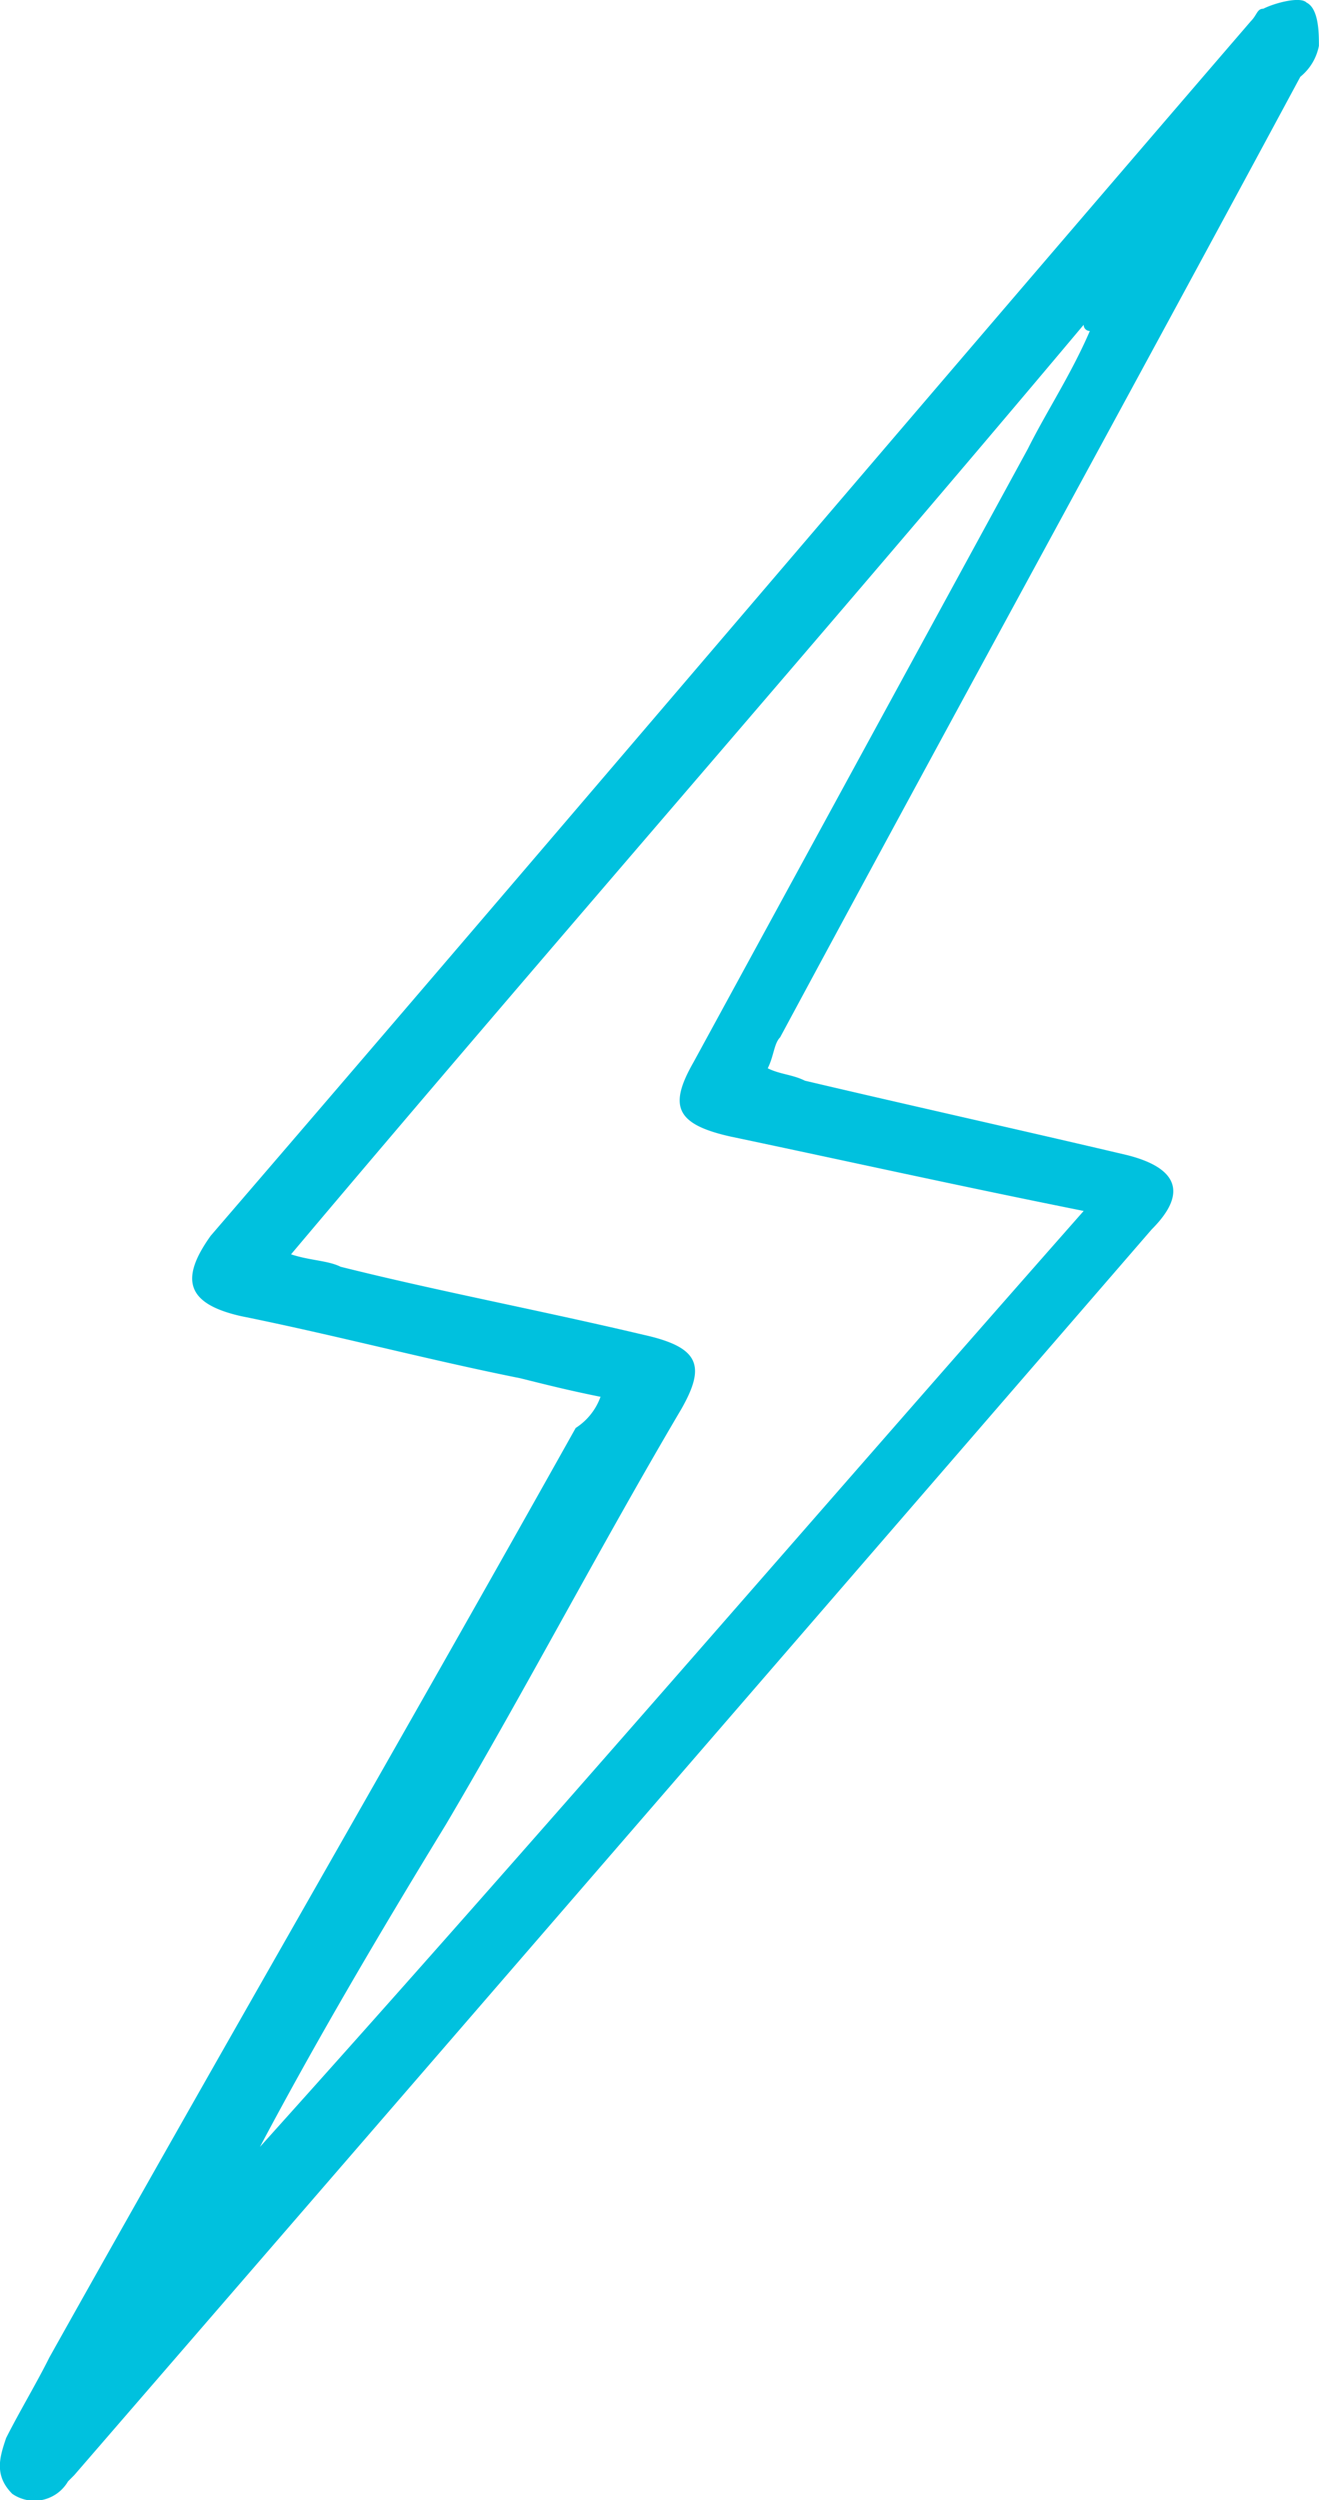
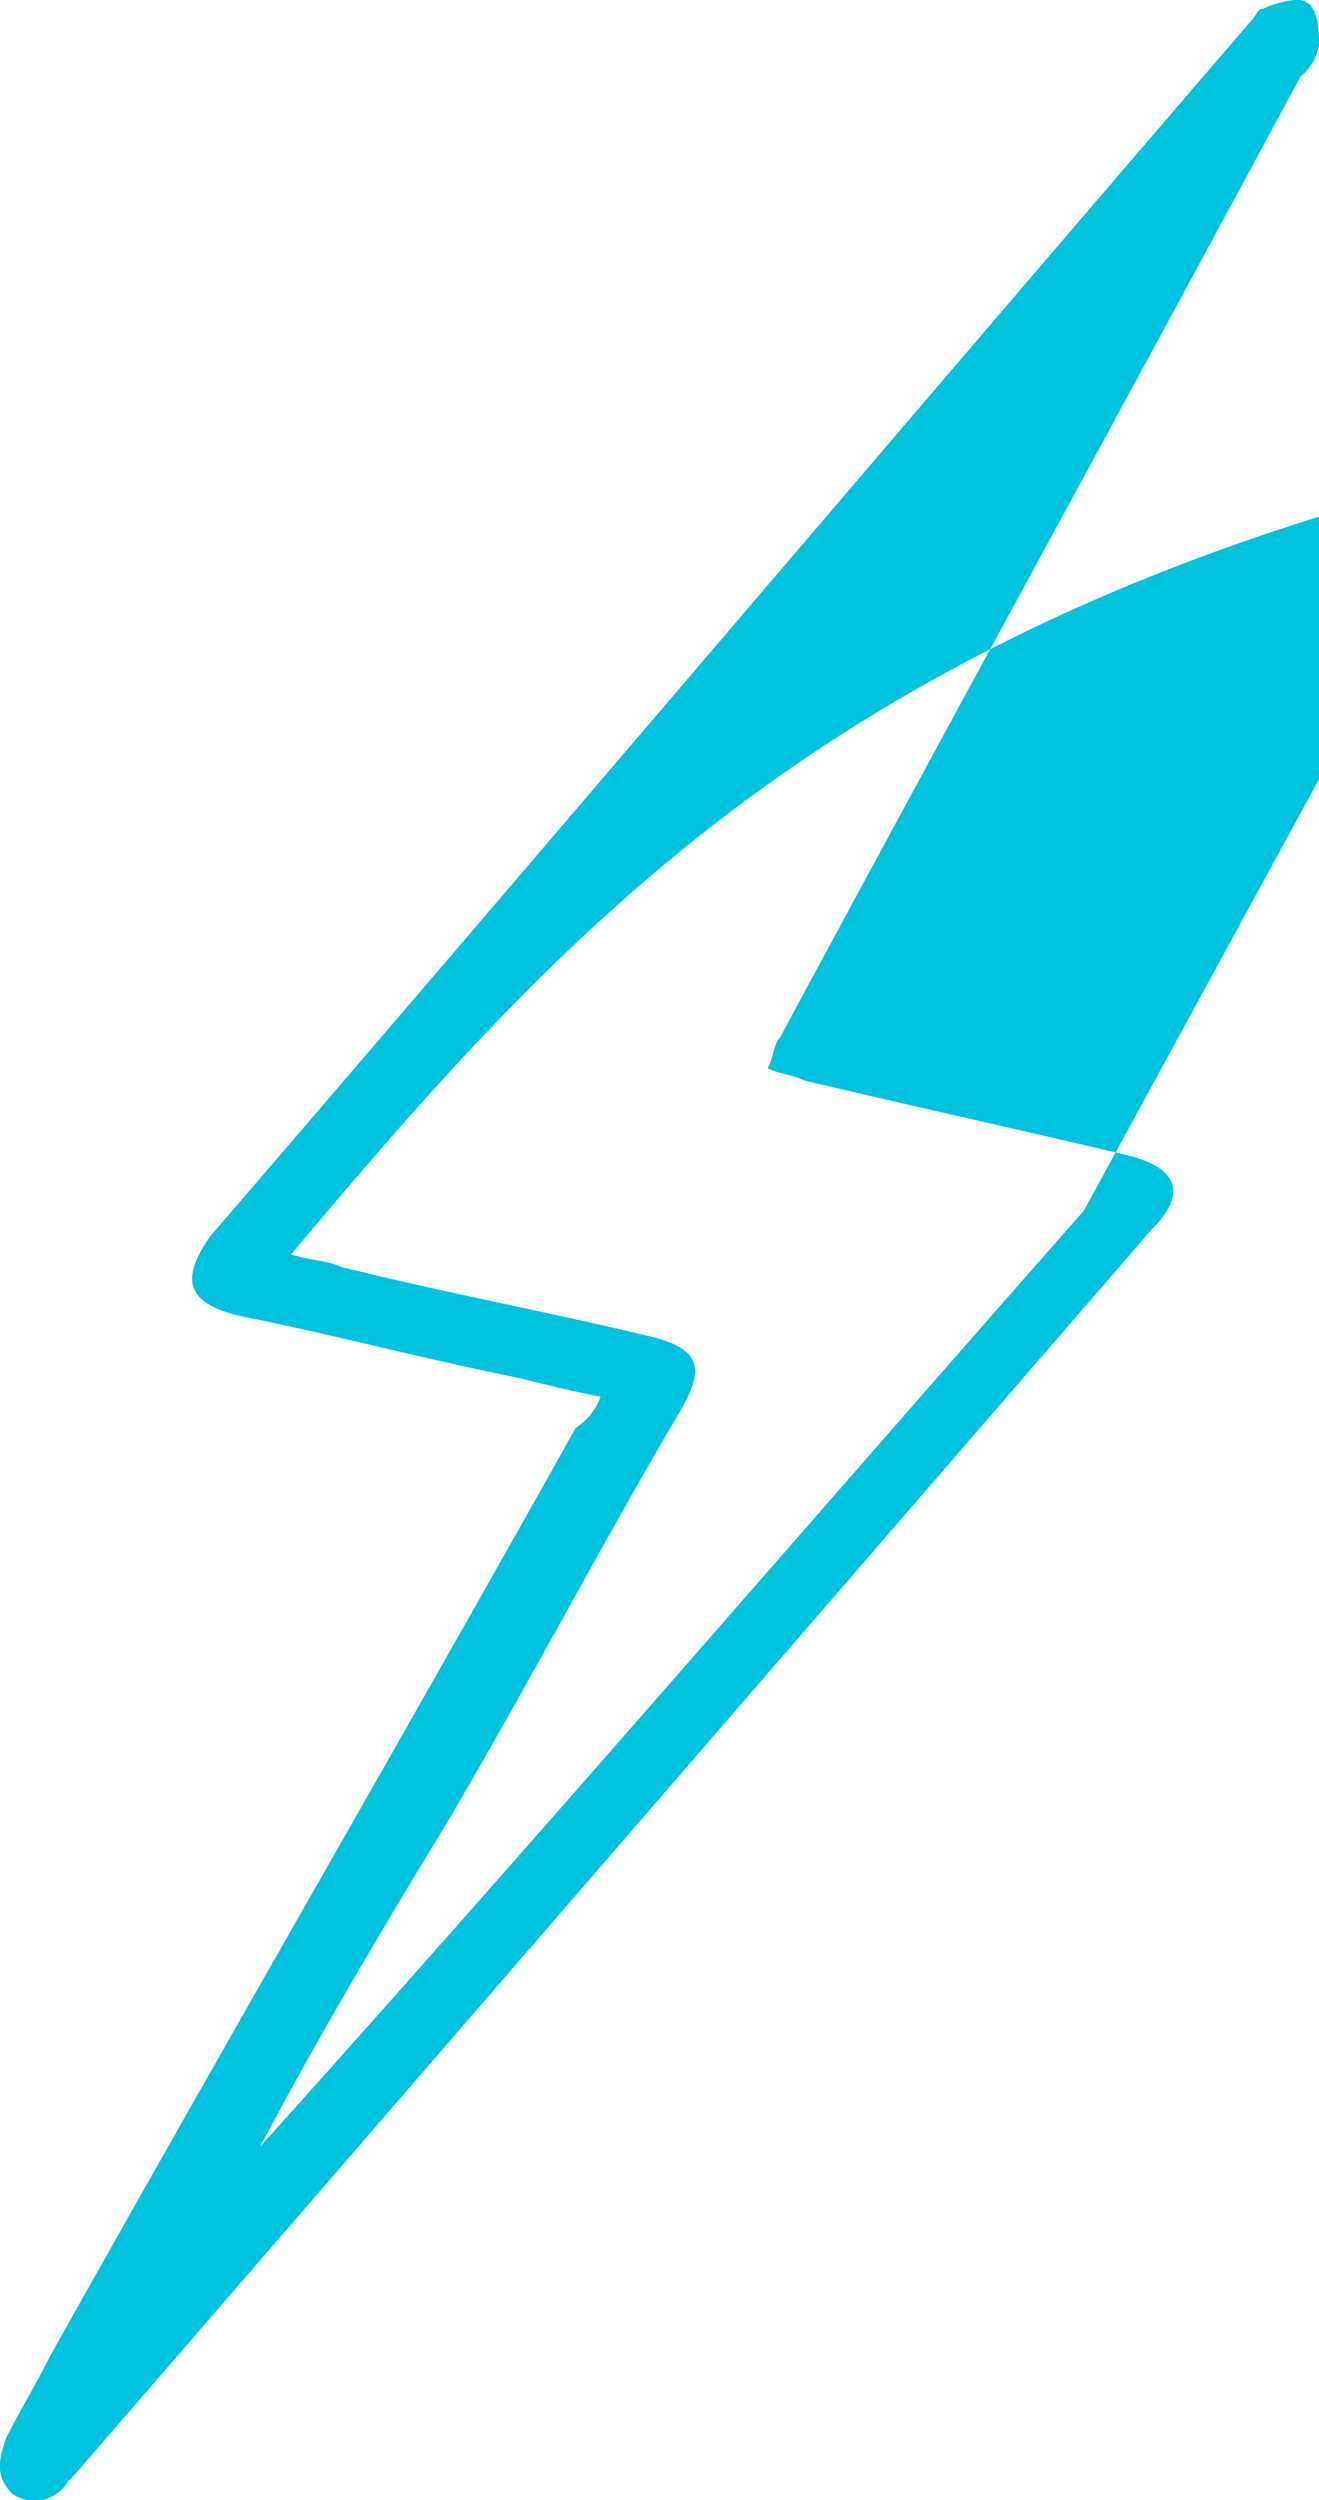
<svg xmlns="http://www.w3.org/2000/svg" width="30.514" height="57.799" viewBox="0 0 30.514 57.799">
-   <path id="eclat2" d="M23.4,32.551c-.716-.143-1.289-.287-1.862-.43-2.149-.43-4.3-1-6.447-1.433-1.289-.287-1.433-.86-.716-1.862C22.393,19.515,30.416,10.06,38.438.748c.143-.143.143-.287.287-.287.287-.143.86-.287,1-.143.287.143.287.716.287,1a1.218,1.218,0,0,1-.43.716c-4.011,7.449-8.023,14.756-12.034,22.205-.143.143-.143.43-.287.716.287.143.573.143.86.287,2.435.573,5.014,1.146,7.449,1.719,1.146.287,1.433.86.573,1.719l-24.927,28.8-.143.143a.9.9,0,0,1-1.289.287c-.43-.43-.287-.86-.143-1.289.287-.573.716-1.289,1-1.862,4.011-7.163,8.166-14.326,12.177-21.489a1.43,1.43,0,0,0,.573-.716ZM15.517,49.886h0C21.964,42.723,28.124,35.56,34.57,28.253c-2.865-.573-5.444-1.146-8.166-1.719-1.289-.287-1.433-.716-.86-1.719l7.736-14.183c.43-.86,1-1.719,1.433-2.722a.14.14,0,0,1-.143-.143C28.553,14.93,22.393,21.95,16.233,29.256c.43.143.86.143,1.146.287,2.292.573,4.584,1,7.02,1.576,1.289.287,1.433.716.86,1.719-1.862,3.152-3.581,6.447-5.444,9.6-1.576,2.579-3.008,5.014-4.3,7.449Z" transform="translate(-9.5 -0.259)" fill="#00c1de" />
+   <path id="eclat2" d="M23.4,32.551c-.716-.143-1.289-.287-1.862-.43-2.149-.43-4.3-1-6.447-1.433-1.289-.287-1.433-.86-.716-1.862C22.393,19.515,30.416,10.06,38.438.748c.143-.143.143-.287.287-.287.287-.143.86-.287,1-.143.287.143.287.716.287,1a1.218,1.218,0,0,1-.43.716c-4.011,7.449-8.023,14.756-12.034,22.205-.143.143-.143.43-.287.716.287.143.573.143.86.287,2.435.573,5.014,1.146,7.449,1.719,1.146.287,1.433.86.573,1.719l-24.927,28.8-.143.143a.9.9,0,0,1-1.289.287c-.43-.43-.287-.86-.143-1.289.287-.573.716-1.289,1-1.862,4.011-7.163,8.166-14.326,12.177-21.489a1.43,1.43,0,0,0,.573-.716ZM15.517,49.886h0C21.964,42.723,28.124,35.56,34.57,28.253l7.736-14.183c.43-.86,1-1.719,1.433-2.722a.14.14,0,0,1-.143-.143C28.553,14.93,22.393,21.95,16.233,29.256c.43.143.86.143,1.146.287,2.292.573,4.584,1,7.02,1.576,1.289.287,1.433.716.86,1.719-1.862,3.152-3.581,6.447-5.444,9.6-1.576,2.579-3.008,5.014-4.3,7.449Z" transform="translate(-9.5 -0.259)" fill="#00c1de" />
</svg>